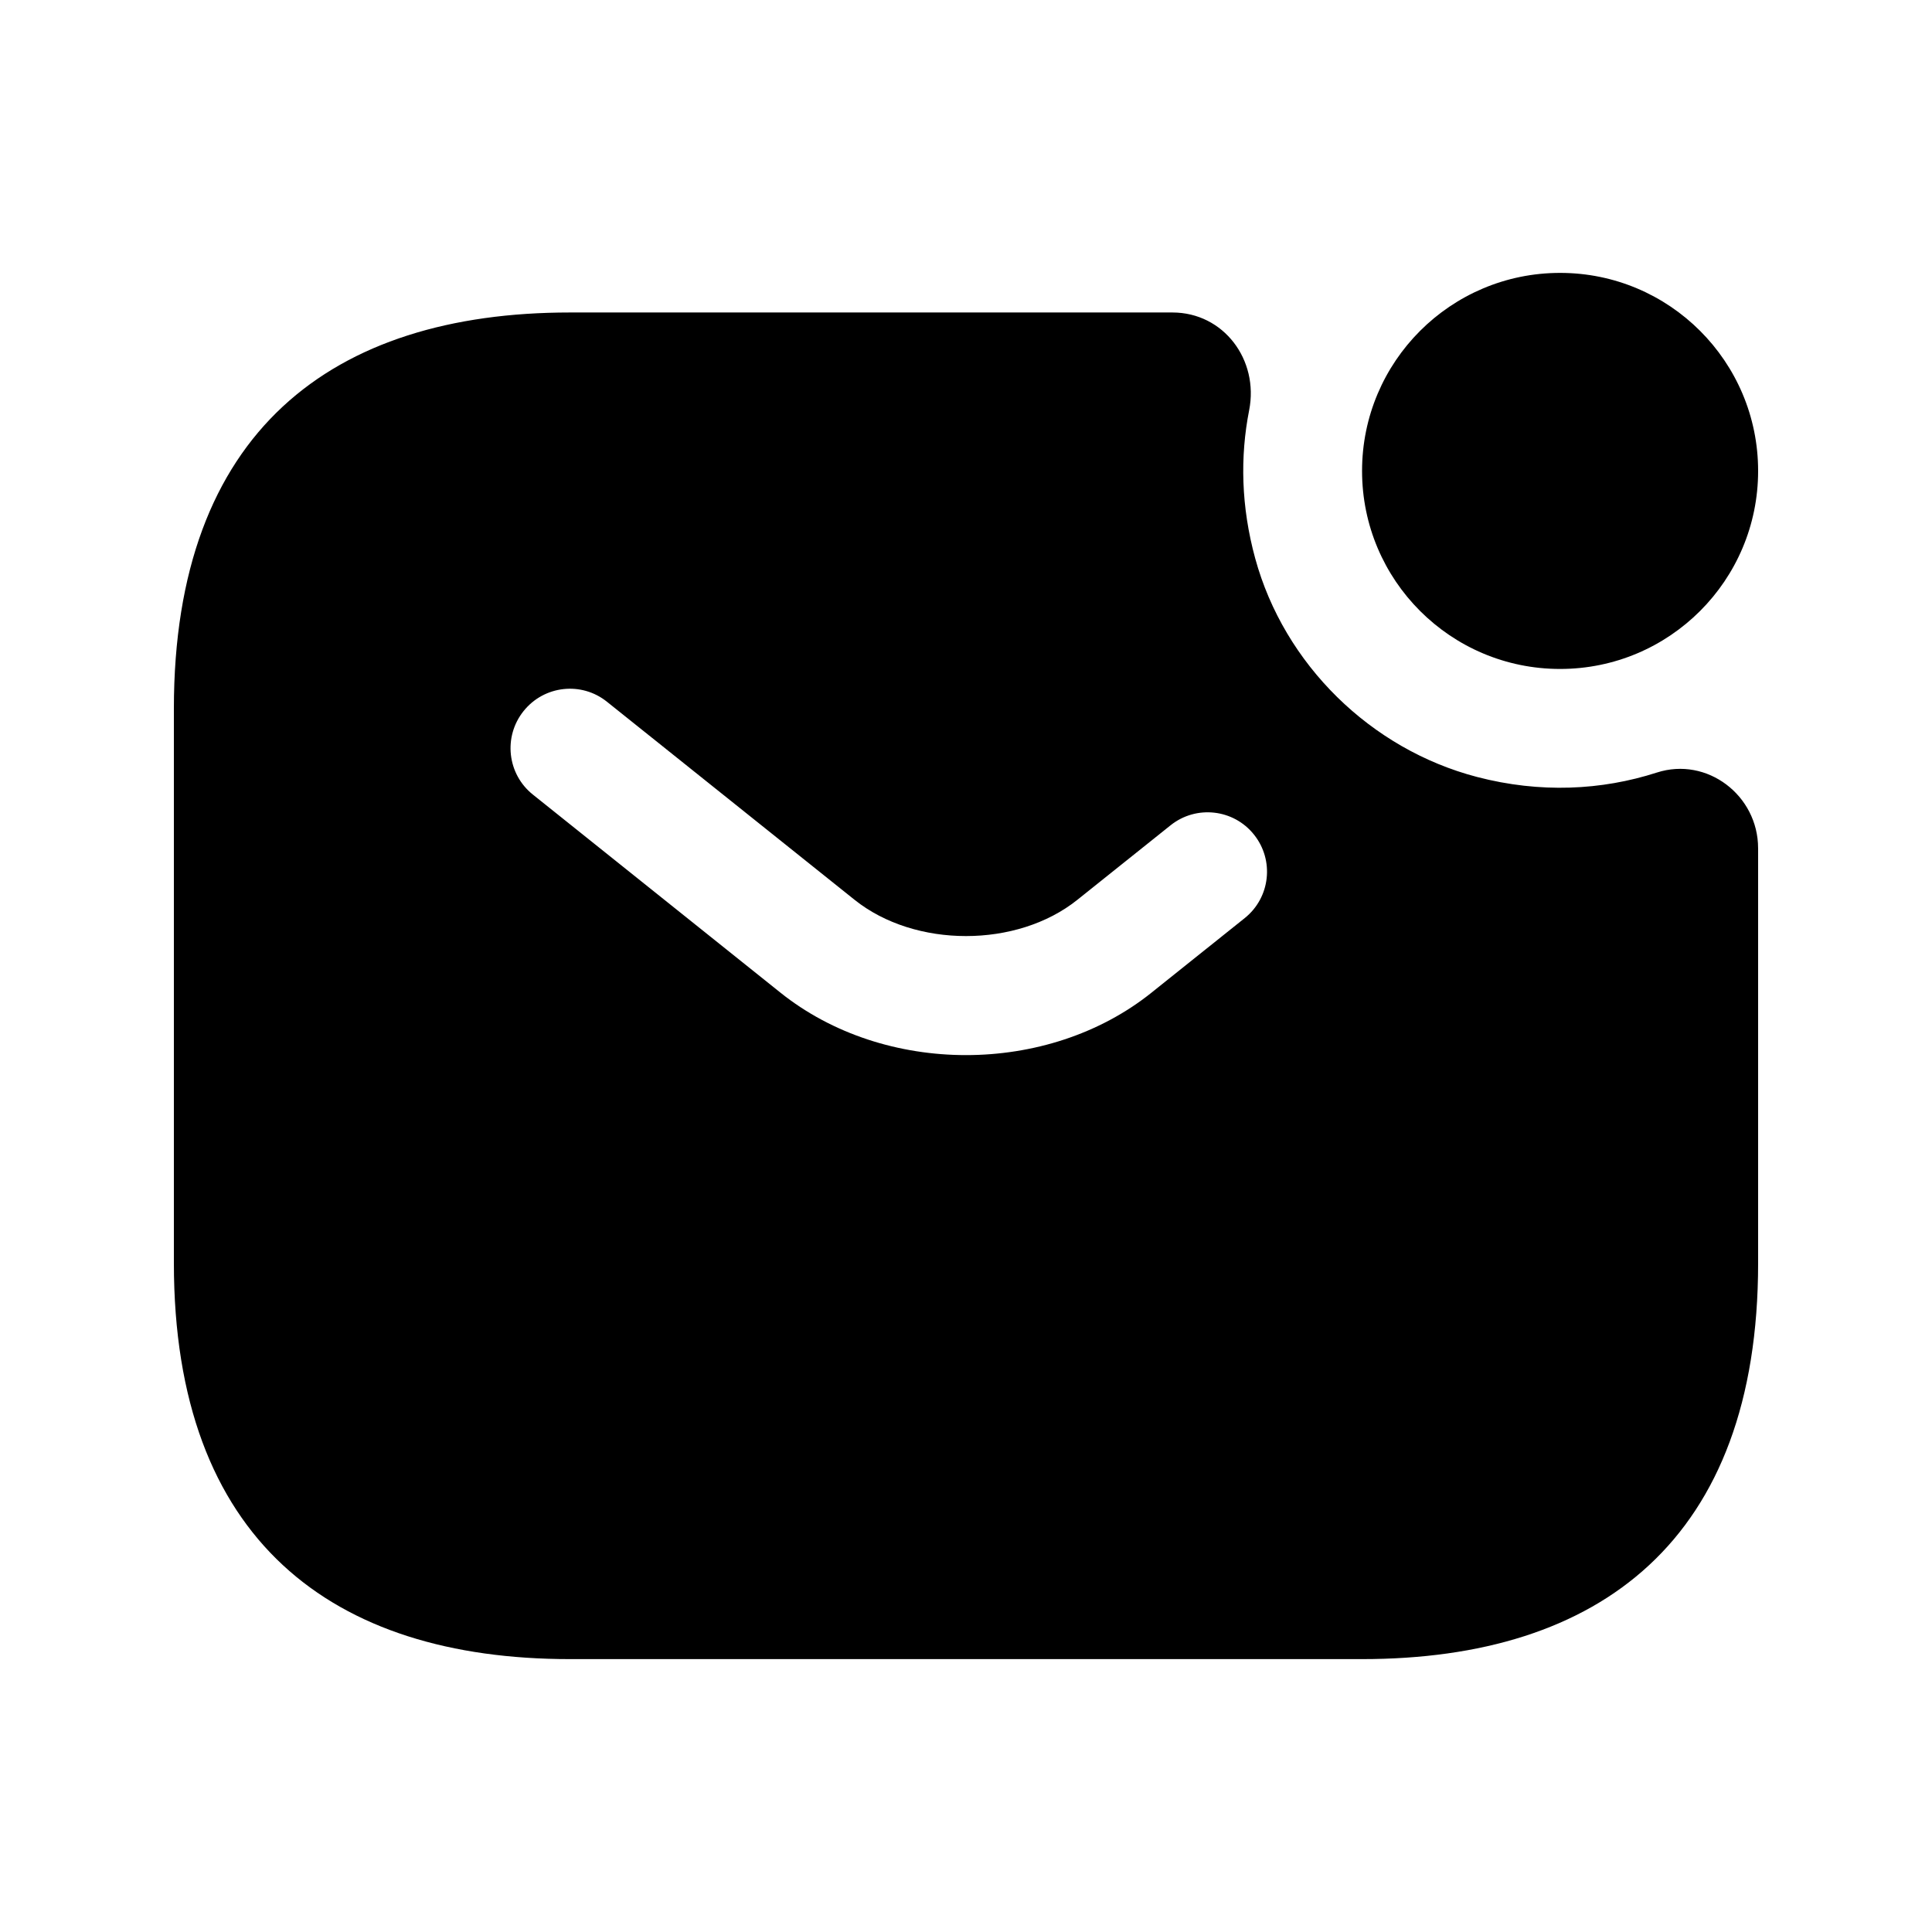
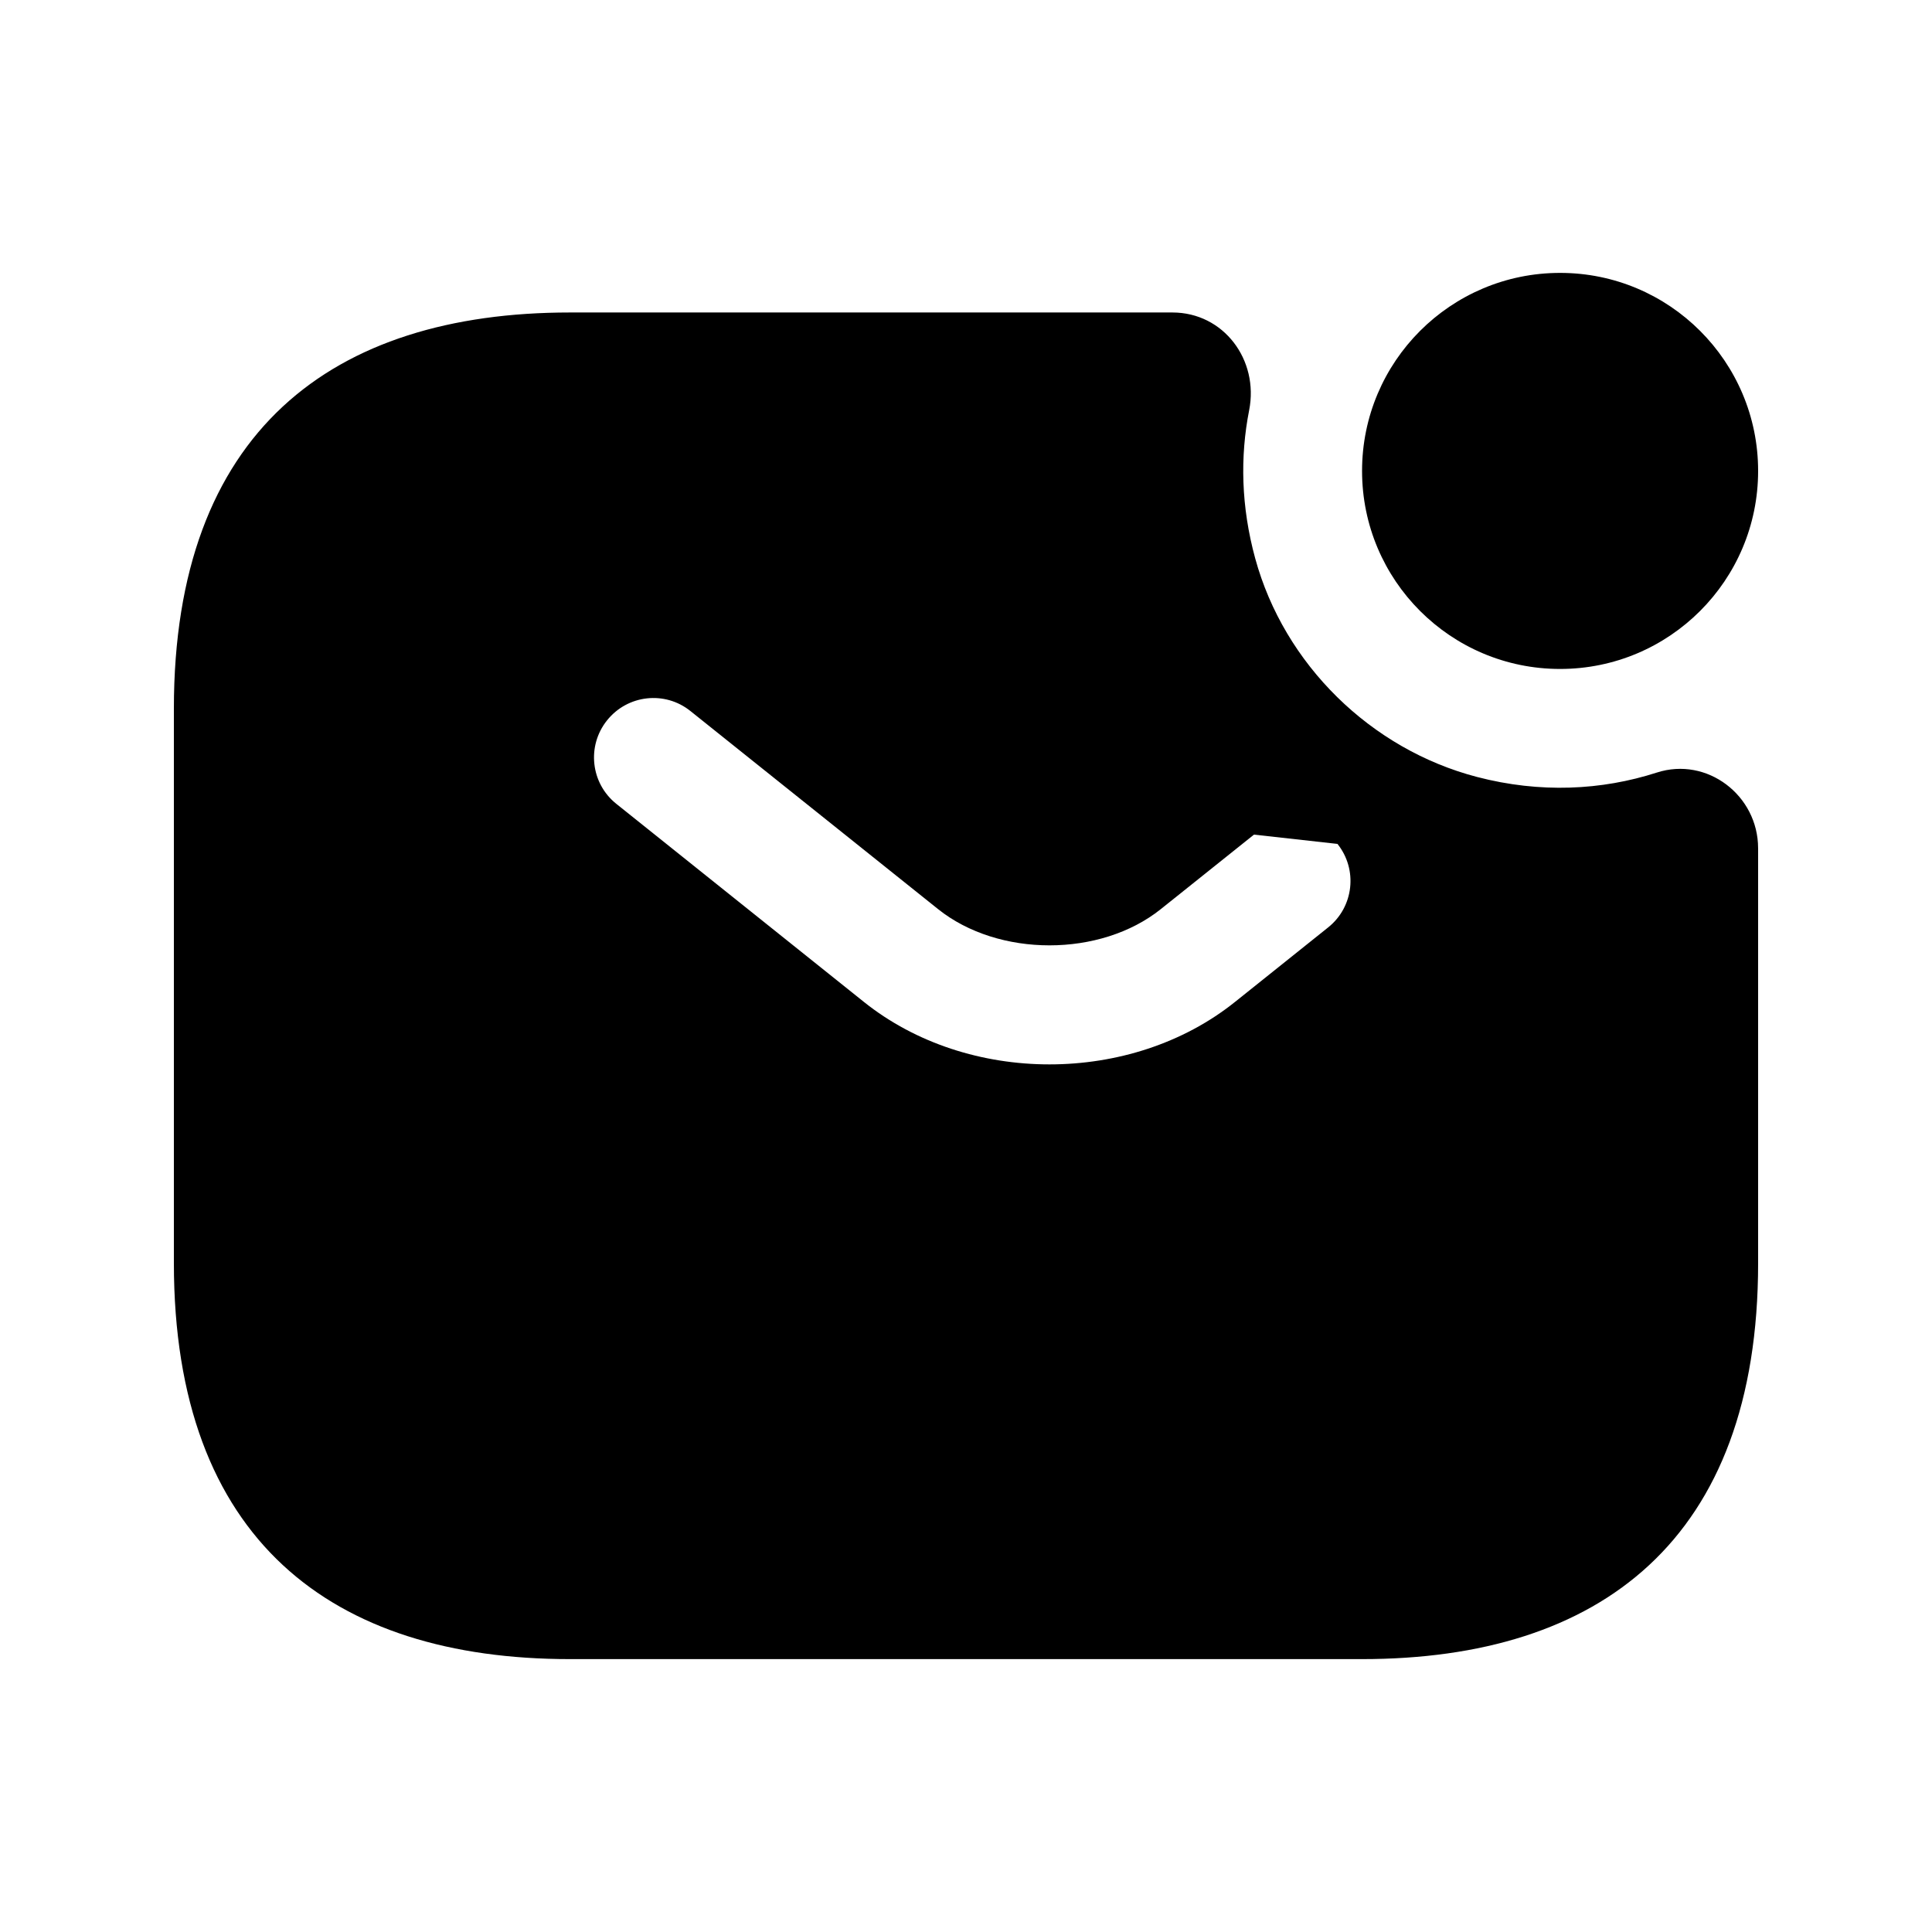
<svg xmlns="http://www.w3.org/2000/svg" fill="#000000" width="800px" height="800px" version="1.1" viewBox="144 144 512 512">
-   <path d="m504.96 268.8c0-28.984 23.496-52.48 52.48-52.48s52.48 23.496 52.48 52.48-23.496 52.48-52.48 52.48-52.48-23.496-52.48-52.48zm104.96 99.992v109.93c0 73.473-41.984 104.96-104.96 104.96h-209.92c-62.977 0-104.96-31.488-104.96-104.96v-146.95c0-73.473 41.984-104.96 104.96-104.96h159.66c13.598 0 22.969 12.578 20.336 25.918-2.422 12.285-2.144 25.543 1.609 39.262 7.684 28.082 30.621 50.566 58.797 57.914 16.711 4.356 33.004 3.551 47.629-1.168 13.324-4.301 26.844 6.047 26.844 20.051zm-133.6-3.609c-5.402-6.785-15.324-7.902-22.121-2.461l-24.703 19.75c-15.988 12.793-43 12.793-59.008 0l-65.621-52.488c-6.773-5.453-16.676-4.348-22.117 2.461-5.434 6.785-4.336 16.699 2.461 22.121l65.609 52.492c13.797 11.039 31.488 16.555 49.18 16.555s35.395-5.516 49.168-16.555l24.691-19.75c6.797-5.43 7.894-15.34 2.461-22.125z" />
+   <path d="m504.96 268.8c0-28.984 23.496-52.48 52.48-52.48s52.48 23.496 52.48 52.48-23.496 52.48-52.48 52.48-52.48-23.496-52.48-52.48zm104.96 99.992v109.93c0 73.473-41.984 104.96-104.96 104.96h-209.92c-62.977 0-104.96-31.488-104.96-104.96v-146.95c0-73.473 41.984-104.96 104.96-104.96h159.66c13.598 0 22.969 12.578 20.336 25.918-2.422 12.285-2.144 25.543 1.609 39.262 7.684 28.082 30.621 50.566 58.797 57.914 16.711 4.356 33.004 3.551 47.629-1.168 13.324-4.301 26.844 6.047 26.844 20.051zm-133.6-3.609l-24.703 19.75c-15.988 12.793-43 12.793-59.008 0l-65.621-52.488c-6.773-5.453-16.676-4.348-22.117 2.461-5.434 6.785-4.336 16.699 2.461 22.121l65.609 52.492c13.797 11.039 31.488 16.555 49.18 16.555s35.395-5.516 49.168-16.555l24.691-19.75c6.797-5.43 7.894-15.34 2.461-22.125z" />
</svg>